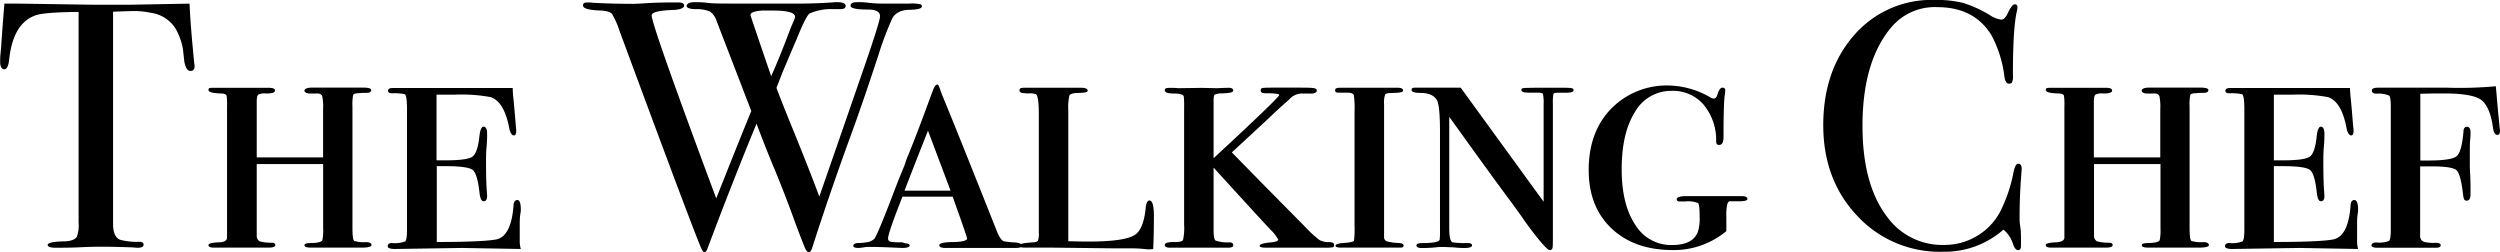
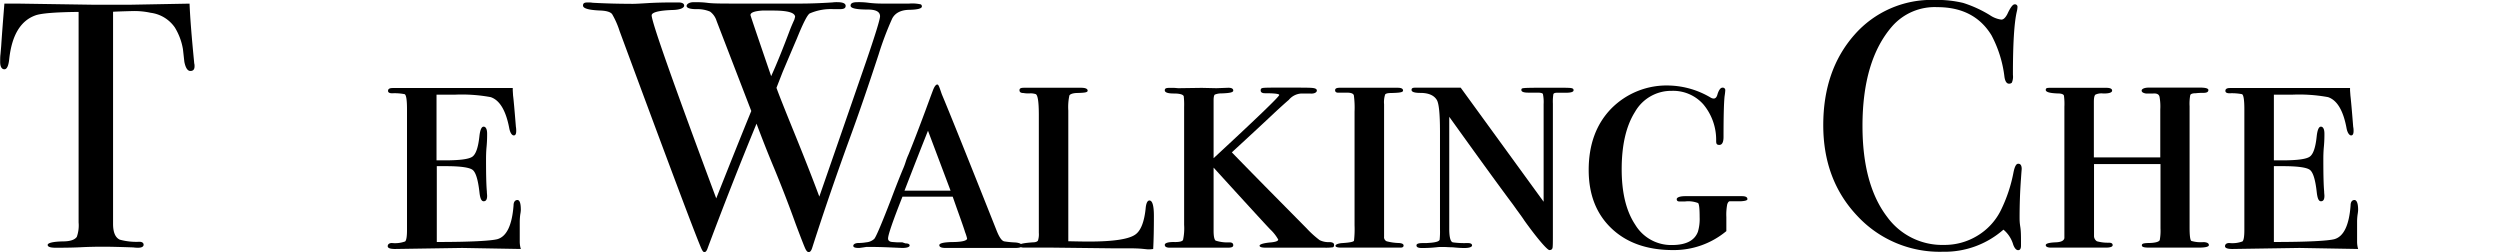
<svg xmlns="http://www.w3.org/2000/svg" id="Laag_1" data-name="Laag 1" viewBox="0 0 461.48 46.54">
  <path d="M75.17,149.05c0,.57-.26.85-.77.85s-.89-.57-1.11-1.69c-.09-.78-.17-1.55-.26-2.33a11.24,11.24,0,0,0-1.49-4,6.41,6.41,0,0,0-4.47-2.72,14.1,14.1,0,0,0-3.24-.32c-2,.05-3.26.1-3.7.13v39.15c0,1.56.41,2.53,1.24,2.92a11.63,11.63,0,0,0,3.62.39c.52,0,.78.22.78.55s-.34.55-1,.55a6,6,0,0,1-.91-.06c-2.59-.09-4.43-.13-5.51-.13q-2.15,0-4,.09c-1.26.07-2.85.1-4.8.1-1,0-1.49-.17-1.49-.52s.93-.61,2.79-.65c1.34,0,2.2-.28,2.59-.84a6.35,6.35,0,0,0,.33-2.66V139q-6.42.06-8,.65-4.08,1.49-4.8,8c-.13,1.29-.43,1.94-.9,1.94s-.78-.45-.78-1.36c0-.47,0-1,.06-1.42l.13-1.5c.13-2,.33-4.6.59-7.84H43l13.23.2c1.56,0,4,0,7.26,0l10.76-.2q.14,3.63.84,10.76a2.72,2.72,0,0,0,.07.49A2.67,2.67,0,0,1,75.17,149.05Z" transform="translate(-39.26 -136.8)" />
-   <path d="M107.84,182.05c0,.3-.64.46-1.94.46h-9c-1,0-1.43-.1-1.43-.43s.36-.38,1.09-.42c1.4,0,2.14-.23,2.22-.58a9.05,9.05,0,0,0,.13-2.14V167.08H86.65v13.35a1.11,1.11,0,0,0,.54.91,7.47,7.47,0,0,0,2.19.26c.47,0,.7.15.7.45s-.43.46-1.29.46H78.74c-.65,0-1-.16-1-.46s.62-.47,1.88-.52c.95,0,1.47-.3,1.55-.78V156.51a13.92,13.92,0,0,0-.06-1.95q-.08-.51-1.17-.51c-1.47-.05-2.2-.26-2.2-.65s.3-.39.9-.39H88.91c.74,0,1.11.17,1.11.52s-.57.56-1.72.52a2.61,2.61,0,0,0-1.37.22c-.19.15-.28.6-.28,1.33v10.25H98.9V157a9.52,9.52,0,0,0-.13-2.29c-.08-.51-.51-.72-1.27-.64H96.29c-.55-.09-.83-.27-.83-.55s.46-.55,1.37-.55h9.39q1.56,0,1.56.45c0,.35-.29.52-.87.52a11.85,11.85,0,0,0-1.46.07c-.57,0-.89.11-1,.32a8.58,8.58,0,0,0-.13,2.07v22.43c0,1.47.1,2.28.32,2.44a6,6,0,0,0,2.27.22C107.54,181.53,107.84,181.71,107.84,182.05Z" transform="translate(-39.26 -136.8)" />
  <path d="M135.4,175.54s0,.31-.1.82a11.62,11.62,0,0,0-.1,1.35v3.76a4.89,4.89,0,0,0,.2,1.29l-10.82-.19-12.38.19c-.92,0-1.37-.17-1.37-.51s.26-.59.78-.59a5.37,5.37,0,0,0,2.43-.29c.23-.19.35-.9.35-2.11V157q0-2.66-.45-2.82a9.65,9.65,0,0,0-2.27-.16q-.78,0-.78-.45c0-.35.28-.52.85-.52h22.17v.45l.06.95q.14,1,.52,5.75a4.3,4.3,0,0,1,.06.77c0,.55-.14.83-.45.83s-.66-.43-.83-1.3q-.92-4.92-3.43-5.77a29.39,29.39,0,0,0-6.71-.45h-3.29v12.12h1.54c2.75,0,4.44-.22,5.08-.68s1.07-1.69,1.29-3.72c.13-1.21.39-1.82.78-1.82s.65.43.65,1.3c0,.52,0,1.32-.1,2.4s-.1,1.9-.1,2.46c0,2.81.05,4.73.15,5.77,0,.34.05.63.05.84,0,.69-.22,1-.64,1s-.65-.54-.77-1.62c-.26-2.34-.68-3.73-1.28-4.18s-2.28-.68-5-.68h-1.6v14c6.32,0,10-.22,11.17-.52,1.71-.48,2.72-2.55,3-6.23,0-.64.28-1,.71-1S135.4,174.35,135.4,175.54Z" transform="translate(-39.26 -136.8)" />
  <path d="M209.43,138c0,.36-.74.57-2.2.61-1.65,0-2.74.58-3.28,1.62a57.24,57.24,0,0,0-2.5,6.61q-2.91,8.88-5.19,15.1-3.88,10.63-7.06,20.56-.25.84-.66.84c-.22,0-.43-.22-.63-.65s-.79-1.93-1.76-4.51q-1.82-5.07-3.94-10.21-1.68-4-3.3-8.34-4.54,11-9,22.91c-.17.53-.37.8-.62.8s-.46-.37-.75-1.1q-2-4.8-14.92-39.74a15.43,15.43,0,0,0-1.36-3.08c-.3-.41-1.06-.64-2.27-.68-2.07-.09-3.11-.39-3.11-.91s.35-.58,1-.58a4.42,4.42,0,0,1,.78.06q3.44.19,7.39.2c.51,0,1.41-.05,2.69-.13s2.92-.13,5-.13h.71c.73,0,1.1.2,1.1.59s-.66.75-2,.8c-2.67.08-4,.44-4,1q0,1.81,11.92,33.78,4.34-10.95,6.47-16.13l-6.4-16.61a3.34,3.34,0,0,0-1.21-1.74,6,6,0,0,0-2.51-.45c-1.22,0-1.82-.24-1.82-.58s.45-.71,1.36-.71c.69,0,1.53,0,2.53.13s2.72.13,5.18.13h12.06c1.6,0,3.52-.07,5.77-.21a6.15,6.15,0,0,1,.91-.05c1,0,1.55.22,1.55.68s-.37.61-1.1.61h-1.1a9.77,9.77,0,0,0-4.41.78c-.43.21-1.23,1.77-2.4,4.66q-.78,1.81-2.62,6.16l-1.14,2.92q.45,1.31,2.84,7.2,3.07,7.51,5.07,12.88,3.65-10.5,8.6-24.82,2.61-7.62,2.61-8.47c0-.82-.75-1.24-2.26-1.24-2.12,0-3.18-.23-3.18-.71s.43-.65,1.3-.65a13.78,13.78,0,0,1,1.75.08,20.78,20.78,0,0,0,2.59.18h5.19a7.16,7.16,0,0,1,2.14.15A.42.42,0,0,1,209.43,138Zm-27.42.74h-1.88q-2.34.13-2.34.84,0,.14,3.82,11.28,1.48-3.24,3.48-8.57c.18-.47.45-1.1.8-1.87l.14-.52C186,139.14,184.69,138.75,182,138.75Z" transform="translate(-39.26 -136.8)" />
  <path d="M227.89,182.18c0,.26-.43.39-1.3.39H213.82q-1.17,0-1.17-.51c0-.35.78-.54,2.34-.58,1.85,0,2.79-.26,2.79-.65a9.17,9.17,0,0,0-.39-1.22q-.13-.51-1.5-4.32l-.77-2.19h-9.27q-2.65,6.69-2.66,7.72c0,.39.26.61.78.65l.84.06h1l.59.2c.51,0,.77.13.77.39s-.45.45-1.36.45l-2.3-.1c-1.41-.06-2.65-.09-3.73-.09h-.58l-.58.09-.72.1h-.13c-.69,0-1-.13-1-.39s.28-.48.84-.52c.78,0,1.3-.09,1.56-.13a2.46,2.46,0,0,0,1.42-.59c.26-.13,1.32-2.59,3.18-7.41q1.09-2.91,2.14-5.45a13.23,13.23,0,0,0,.52-1.37,11.23,11.23,0,0,1,.52-1.36c.73-1.78,1.77-4.46,3.11-8.06l1-2.72.44-1.17c.26-.65.52-1,.78-1s.41.61.84,1.82q2,4.74,10.05,25c.52,1.34,1,2.06,1.49,2.14a17.82,17.82,0,0,0,2.08.2C227.48,181.64,227.89,181.83,227.89,182.18ZM214.73,172l-4.17-11.07Q209,164.82,206.22,172Z" transform="translate(-39.26 -136.8)" />
  <path d="M252.26,176.67q0,3.63-.13,6.09a5.28,5.28,0,0,1-1,.07l-1-.1q-.94-.09-2.43-.09h-3l-11.09-.13h-5.31c-.57,0-.85-.15-.85-.43s.85-.43,2.53-.55c.48,0,.77-.15.88-.32a3.77,3.77,0,0,0,.16-1.43V158c0-2.42-.2-3.7-.59-3.83a3,3,0,0,0-1.13-.13,5.28,5.28,0,0,1-1.13-.07c-.48,0-.72-.17-.72-.52s.28-.45.85-.45h10.49c.83,0,1.24.18,1.24.54s-.71.39-2.14.43q-1,.08-1.23.45a10.31,10.31,0,0,0-.2,2.8v24.11q2.58.06,3.75.06c4.64,0,7.55-.45,8.71-1.36q1.42-1.09,1.81-4.67c.08-1,.32-1.55.71-1.55Q252.26,173.82,252.26,176.67Z" transform="translate(-39.26 -136.8)" />
  <path d="M285.52,182c0,.26-.08.41-.23.45a9.35,9.35,0,0,1-1.52.07H272.94c-.78,0-1.17-.12-1.17-.37s.72-.49,2.14-.61c.87-.09,1.3-.26,1.3-.52a7.73,7.73,0,0,0-1.49-1.89q-1.37-1.43-10.44-11.39v11.66c0,1,.13,1.65.39,1.82a7.08,7.08,0,0,0,2.53.32c.47,0,.71.18.71.52s-.32.46-1,.46H255.18c-.61,0-.91-.18-.91-.52s.63-.56,1.88-.52c.87,0,1.36-.13,1.49-.39a10.16,10.16,0,0,0,.2-2.79V156.57a14.71,14.71,0,0,0-.07-2c-.13-.34-.75-.51-1.85-.51s-1.65-.2-1.65-.59.31-.45.91-.45h.66c.39,0,.71.06,1,.06l4.24-.06,2.73.06L266,153c.61,0,.91.17.91.52s-.71.47-2.13.52a3.31,3.31,0,0,0-1.27.22c-.15.11-.23.47-.23,1.07V166q12.12-11.22,12.12-11.67c0-.21-.88-.32-2.65-.32-.52,0-.78-.18-.78-.52s.15-.41.45-.46,1.39-.06,3.24-.06c3.33,0,5.28,0,5.84.06s.84.2.84.49-.39.6-1.16.55h-1.82a3.24,3.24,0,0,0-2.2,1.17c-.57.48-1.43,1.26-2.6,2.34q-2.6,2.46-7.91,7.34.86.91,6.16,6.3l7.65,7.74a18.06,18.06,0,0,0,2.4,2.17,3.73,3.73,0,0,0,1.88.36C285.26,181.53,285.52,181.68,285.52,182Z" transform="translate(-39.26 -136.8)" />
  <path d="M298.35,182.12c0,.26-.19.39-.58.39H286.88c-.74,0-1.1-.12-1.1-.34s.47-.47,1.42-.51c1.3-.09,2-.24,2-.46a18.4,18.4,0,0,0,.1-2.8v-21a17,17,0,0,0-.13-3c-.08-.29-.41-.45-1-.49H286.3c-.39,0-.59-.15-.59-.46s.28-.45.85-.45h10.69c.69,0,1,.17,1,.52s-.74.41-2.21.45c-.6,0-1,.1-1.1.29a4.57,4.57,0,0,0-.19,1.79V180.5a.81.81,0,0,0,.48.84,9.86,9.86,0,0,0,2.31.32C298.09,181.71,298.35,181.86,298.35,182.12Z" transform="translate(-39.26 -136.8)" />
  <path d="M329.73,153.46c0,.31-.48.46-1.43.46h-1.62c-.38,0-.61.08-.68.26a8.83,8.83,0,0,0-.09,1.75v23.9c0,1.57,0,2.48-.07,2.74s-.24.39-.58.39-2-1.81-4.61-5.44c-.3-.48-.78-1.13-1.42-2-.09-.13-.32-.46-.71-1q-3.24-4.31-11.74-16.16V179c0,1.61.23,2.45.68,2.54a15.44,15.44,0,0,0,2.5.13h.26c.51,0,.77.15.77.43s-.47.48-1.42.48c-.18,0-.89,0-2.14-.13-.65,0-1.23-.06-1.75-.06s-.87,0-1.3.06a24.49,24.49,0,0,1-2.65.13c-.7,0-1-.16-1-.48s.41-.43,1.23-.43h.58l.85-.06c1-.09,1.57-.28,1.62-.59a15.08,15.08,0,0,0,.06-1.89v-18q0-4.89-.58-5.87c-.52-.87-1.54-1.31-3.05-1.31-1.08,0-1.62-.18-1.62-.55s.28-.42.84-.42h8.23l15.31,21.06v-18a7.43,7.43,0,0,0-.13-1.89c-.09-.17-.44-.25-1-.25h-1.75c-.82,0-1.23-.17-1.23-.49s.2-.32.61-.36,1.87-.06,4.38-.06,3.76,0,4.15.06S329.73,153.23,329.73,153.46Z" transform="translate(-39.26 -136.8)" />
  <path d="M361.82,173.56c0,.22-.39.34-1.17.39h-2.07c-.22,0-.38.24-.49.58a10.07,10.07,0,0,0-.16,2.33v2.6a15.13,15.13,0,0,1-9.85,3.5q-7.14,0-11.35-4t-4.21-10.78q0-7,4.11-11.28a14.35,14.35,0,0,1,10.86-4.31,15.75,15.75,0,0,1,7.52,2.21,1.16,1.16,0,0,0,.59.19c.34,0,.58-.28.71-.84.26-.78.56-1.17.91-1.17a.46.46,0,0,1,.51.52c0-.08,0,.28-.13,1.1-.13,1.26-.19,3.74-.19,7.46,0,1-.26,1.49-.78,1.49s-.58-.26-.58-.78a10.21,10.21,0,0,0-2.37-6.71,7.43,7.43,0,0,0-5.8-2.49,7.68,7.68,0,0,0-6.81,3.88q-2.46,3.89-2.46,10.6c0,4.32.83,7.72,2.5,10.23a7.74,7.74,0,0,0,6.77,3.75c2.6,0,4.19-.82,4.8-2.45a8.24,8.24,0,0,0,.32-2.7c0-1.54-.09-2.41-.29-2.6a5.07,5.07,0,0,0-2.43-.29h-1c-.34,0-.51-.14-.51-.43s.51-.55,1.55-.55h10.44C361.45,173,361.82,173.17,361.82,173.56Z" transform="translate(-39.26 -136.8)" />
  <path d="M412.45,168s-.05.54-.13,1.75c-.18,2.42-.26,4.85-.26,7.26,0,.31,0,.86.13,1.66s.13,1.76.13,2.88v.59c0,.56-.18.84-.52.84s-.65-.32-.91-1a5.64,5.64,0,0,0-1.81-2.79,16.46,16.46,0,0,1-11.22,4.08,20.74,20.74,0,0,1-15.78-6.64q-6.27-6.64-6.26-16.76t5.74-16.63a18.9,18.9,0,0,1,14.81-6.45,20.65,20.65,0,0,1,5.28.55,22.28,22.28,0,0,1,4.9,2.24,4.89,4.89,0,0,0,2.14.84c.39,0,.75-.34,1.1-1,.56-1.21,1-1.82,1.36-1.82a.46.46,0,0,1,.52.52,4.19,4.19,0,0,1-.13.84q-.72,3.12-.71,11.67a2.78,2.78,0,0,1-.2,1.43.73.73,0,0,1-.51.19c-.44,0-.72-.41-.85-1.23a21.75,21.75,0,0,0-2.4-7.71q-3.17-5.19-10-5.19a10.45,10.45,0,0,0-8.3,3.5q-5.5,6.28-5.51,18.41,0,10.83,4.54,16.79a12.56,12.56,0,0,0,10.5,5.19,11.62,11.62,0,0,0,6.16-1.69,11.35,11.35,0,0,0,4.31-4.64,27.4,27.4,0,0,0,2.37-7.09q.32-1.56.84-1.56C412.23,167,412.45,167.34,412.45,168Z" transform="translate(-39.26 -136.8)" />
  <path d="M447,182.05c0,.3-.65.46-1.94.46h-9c-1,0-1.43-.1-1.43-.43s.36-.38,1.08-.42c1.4,0,2.14-.23,2.23-.58a9.69,9.69,0,0,0,.13-2.14V167.08H425.8v13.35a1.16,1.16,0,0,0,.54.91,7.62,7.62,0,0,0,2.2.26c.47,0,.7.15.7.45s-.43.46-1.3.46H417.89c-.64,0-1-.16-1-.46s.63-.47,1.88-.52q1.43-.06,1.56-.78V156.51a11.51,11.51,0,0,0-.07-1.95c0-.34-.43-.51-1.16-.51-1.47-.05-2.21-.26-2.21-.65s.3-.39.91-.39h10.24c.74,0,1.1.17,1.1.52s-.57.56-1.71.52a2.61,2.61,0,0,0-1.37.22c-.19.15-.29.6-.29,1.33v10.25h12.26V157a10.16,10.16,0,0,0-.13-2.29c-.09-.51-.51-.72-1.28-.64h-1.2c-.56-.09-.83-.27-.83-.55s.45-.55,1.36-.55h9.4q1.56,0,1.56.45c0,.35-.3.52-.88.52a12,12,0,0,0-1.46.07c-.56,0-.88.11-1,.32a8.58,8.58,0,0,0-.13,2.07v22.43c0,1.47.11,2.28.32,2.44a6.11,6.11,0,0,0,2.27.22C446.7,181.53,447,181.71,447,182.05Z" transform="translate(-39.26 -136.8)" />
  <path d="M474.55,175.54s0,.31-.09.82a9.76,9.76,0,0,0-.1,1.35v3.76a4.85,4.85,0,0,0,.19,1.29l-10.82-.19-12.38.19c-.91,0-1.37-.17-1.37-.51s.26-.59.78-.59a5.37,5.37,0,0,0,2.43-.29c.24-.19.36-.9.36-2.11V157q0-2.66-.45-2.82a9.77,9.77,0,0,0-2.27-.16q-.78,0-.78-.45c0-.35.28-.52.84-.52h22.17v.45l.07.95c.08.64.26,2.56.51,5.75a3.49,3.49,0,0,1,.07.77c0,.55-.15.83-.45.83s-.67-.43-.84-1.3q-.9-4.92-3.42-5.77a29.52,29.52,0,0,0-6.71-.45H459v12.12h1.54c2.74,0,4.43-.22,5.08-.68s1.07-1.69,1.28-3.72c.13-1.21.39-1.82.78-1.82s.65.43.65,1.3c0,.52,0,1.32-.1,2.4s-.1,1.9-.1,2.46c0,2.81.05,4.73.15,5.77,0,.34.05.63.05.84,0,.69-.21,1-.64,1s-.64-.54-.77-1.62c-.25-2.34-.68-3.73-1.28-4.18s-2.28-.68-5.05-.68H459v14c6.32,0,10-.22,11.16-.52,1.72-.48,2.73-2.55,3-6.23,0-.64.28-1,.71-1S474.55,174.35,474.55,175.54Z" transform="translate(-39.26 -136.8)" />
-   <path d="M500.74,160.86q0,.84-.45.84-.65,0-.84-1.26-.45-3.49-1.87-4.94t-7.16-1.45c-1.13,0-2.59,0-4.39.06v12.32h1.48c2.82,0,4.56-.26,5.2-.78s1.08-2.05,1.29-4.6c0-.56.26-.85.65-.85s.65.35.65,1c0,.34,0,.82-.07,1.42s-.06,2.06-.06,4.39c0,.38,0,1,.06,1.93s.07,2,.07,3.42v.26c0,.81-.24,1.22-.71,1.22s-.56-.34-.65-1c-.3-2.61-.7-4.15-1.22-4.62s-2.06-.71-4.63-.71H486V180c-.09.82.21,1.32.89,1.49a7.81,7.81,0,0,0,2,.13c.6,0,.9.16.9.46s-.29.45-.85.45H478.12c-.74,0-1.1-.15-1.1-.45s.3-.52.9-.52a5.08,5.08,0,0,0,2.34-.29c.21-.2.32-.86.32-2V156.44c0-1.16-.11-1.84-.32-2a5,5,0,0,0-2.27-.35c-.61,0-.91-.2-.91-.59s.46-.52,1.36-.52h12.38a72.65,72.65,0,0,0,9.15-.26l.06.65.26,3,.32,3.35C500.7,160.54,500.74,161,500.74,160.86Z" transform="translate(-39.26 -136.8)" />
</svg>